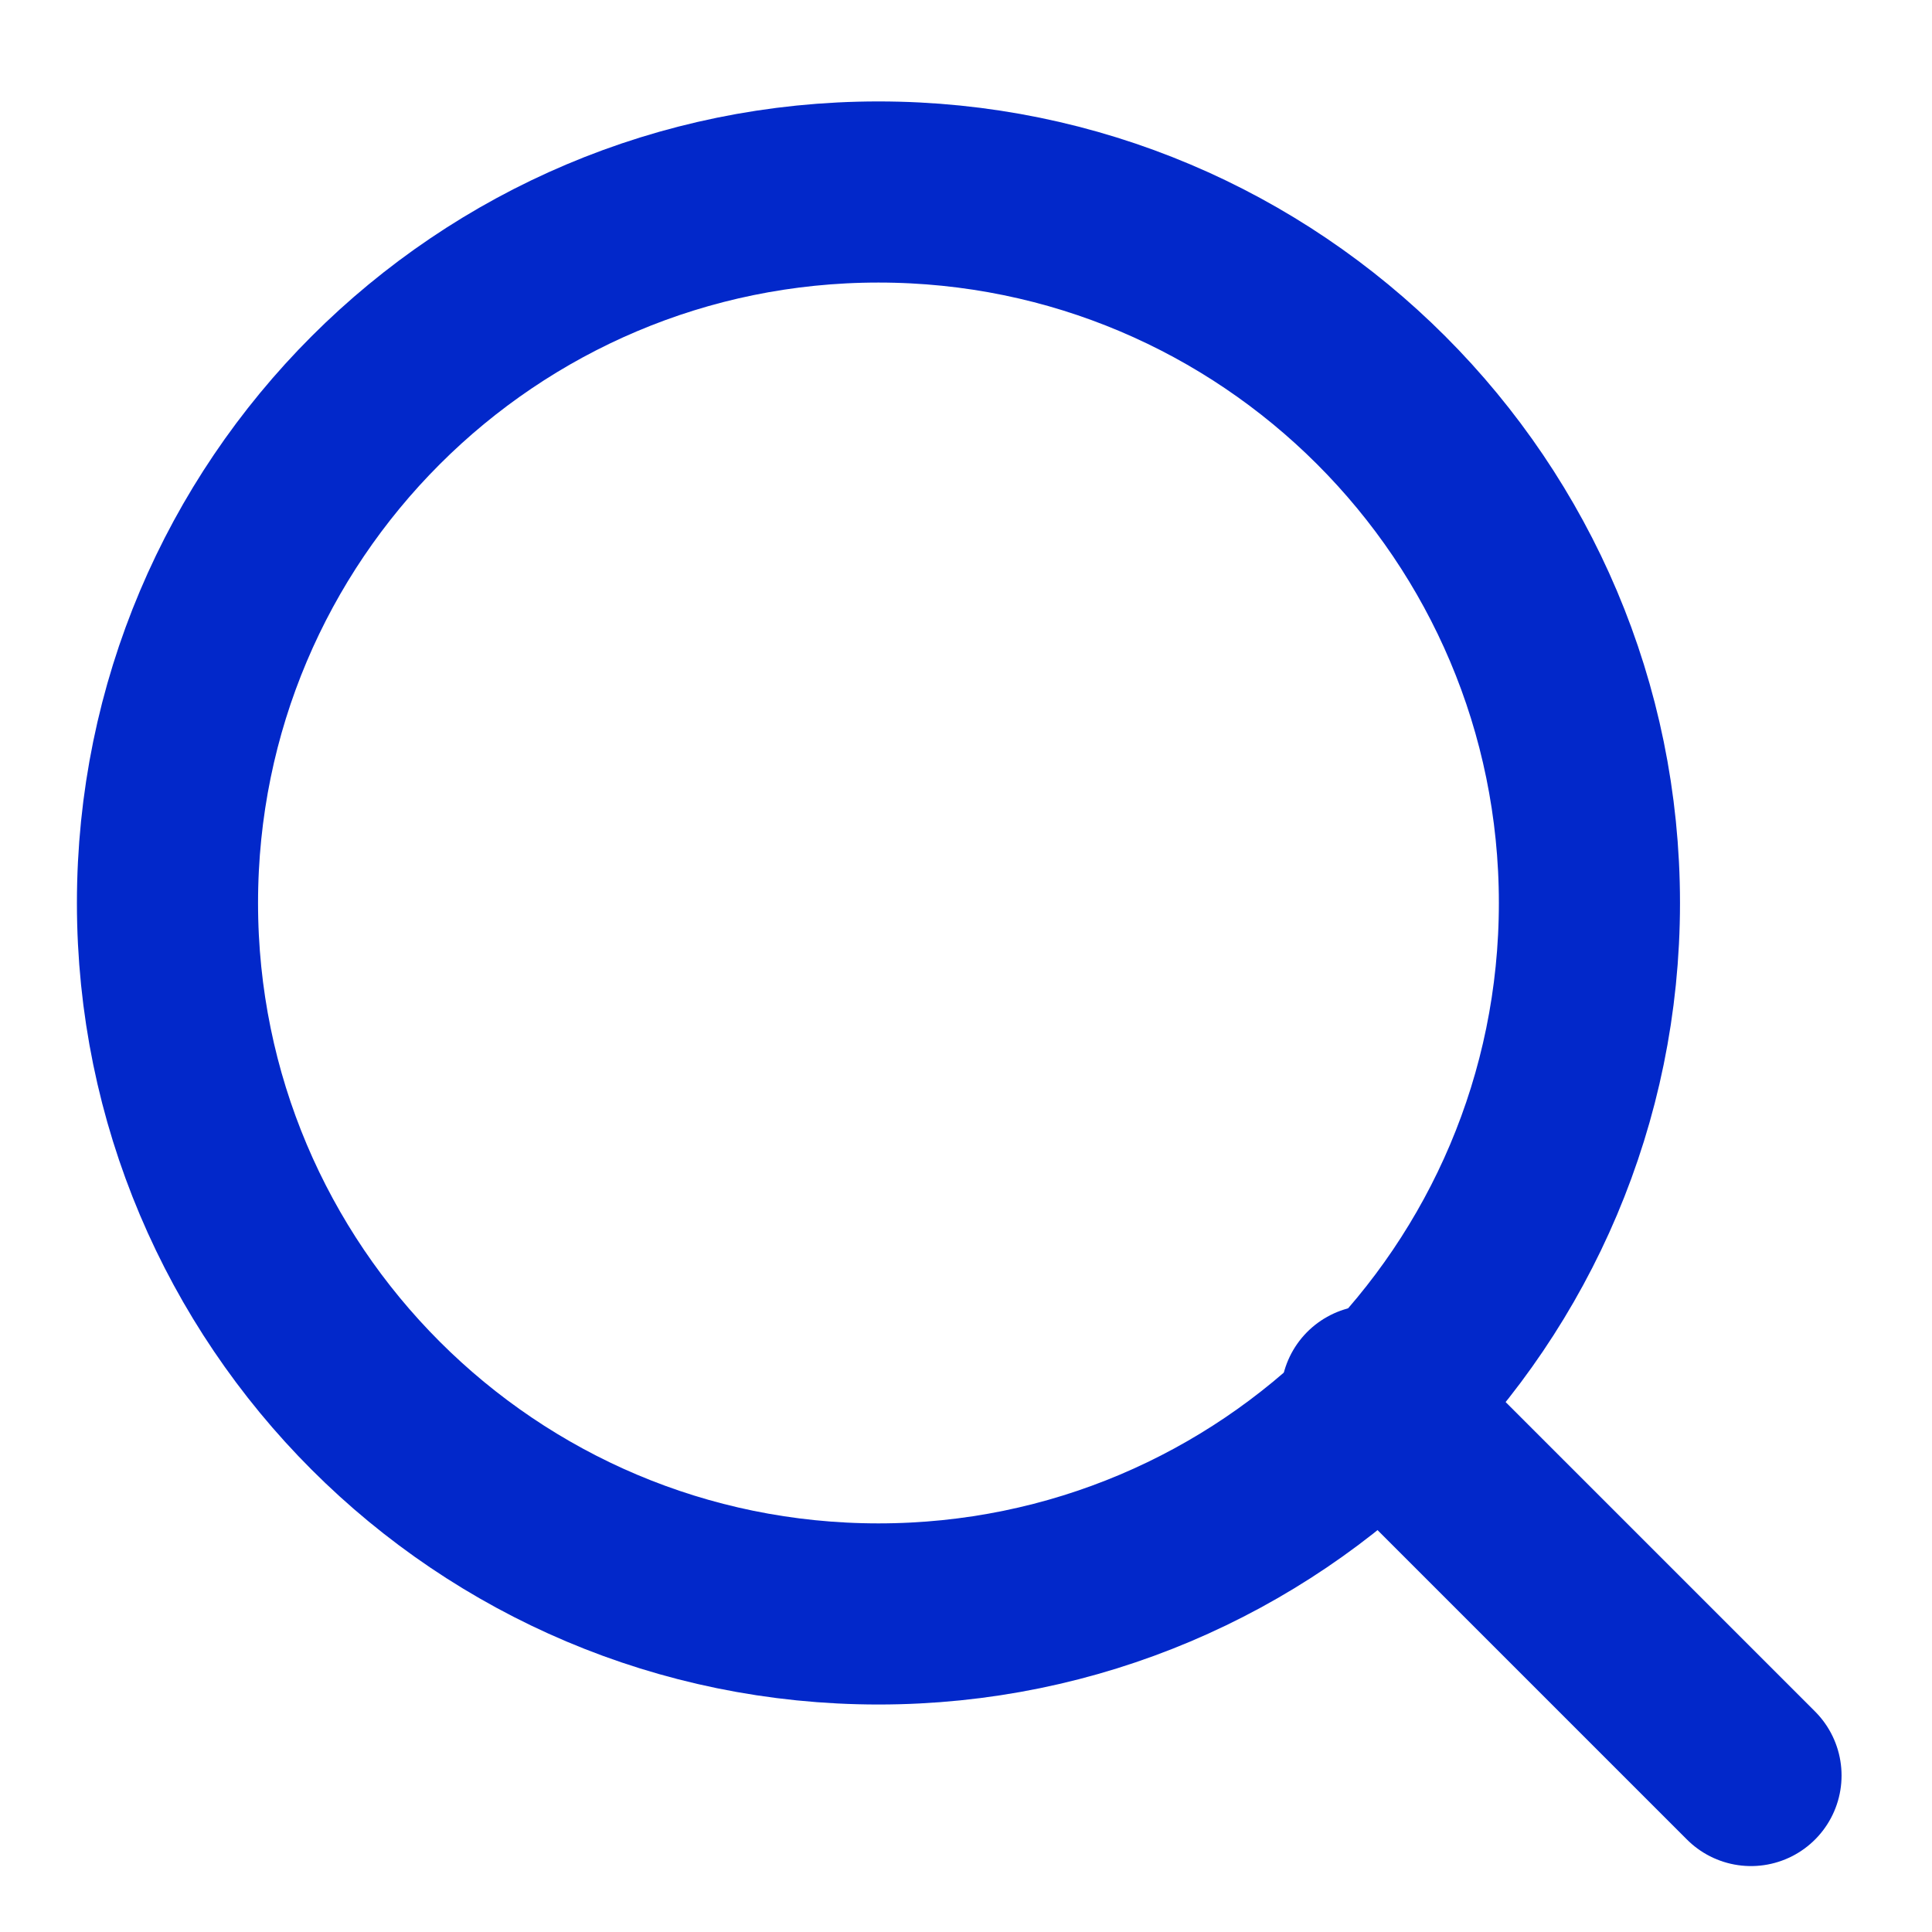
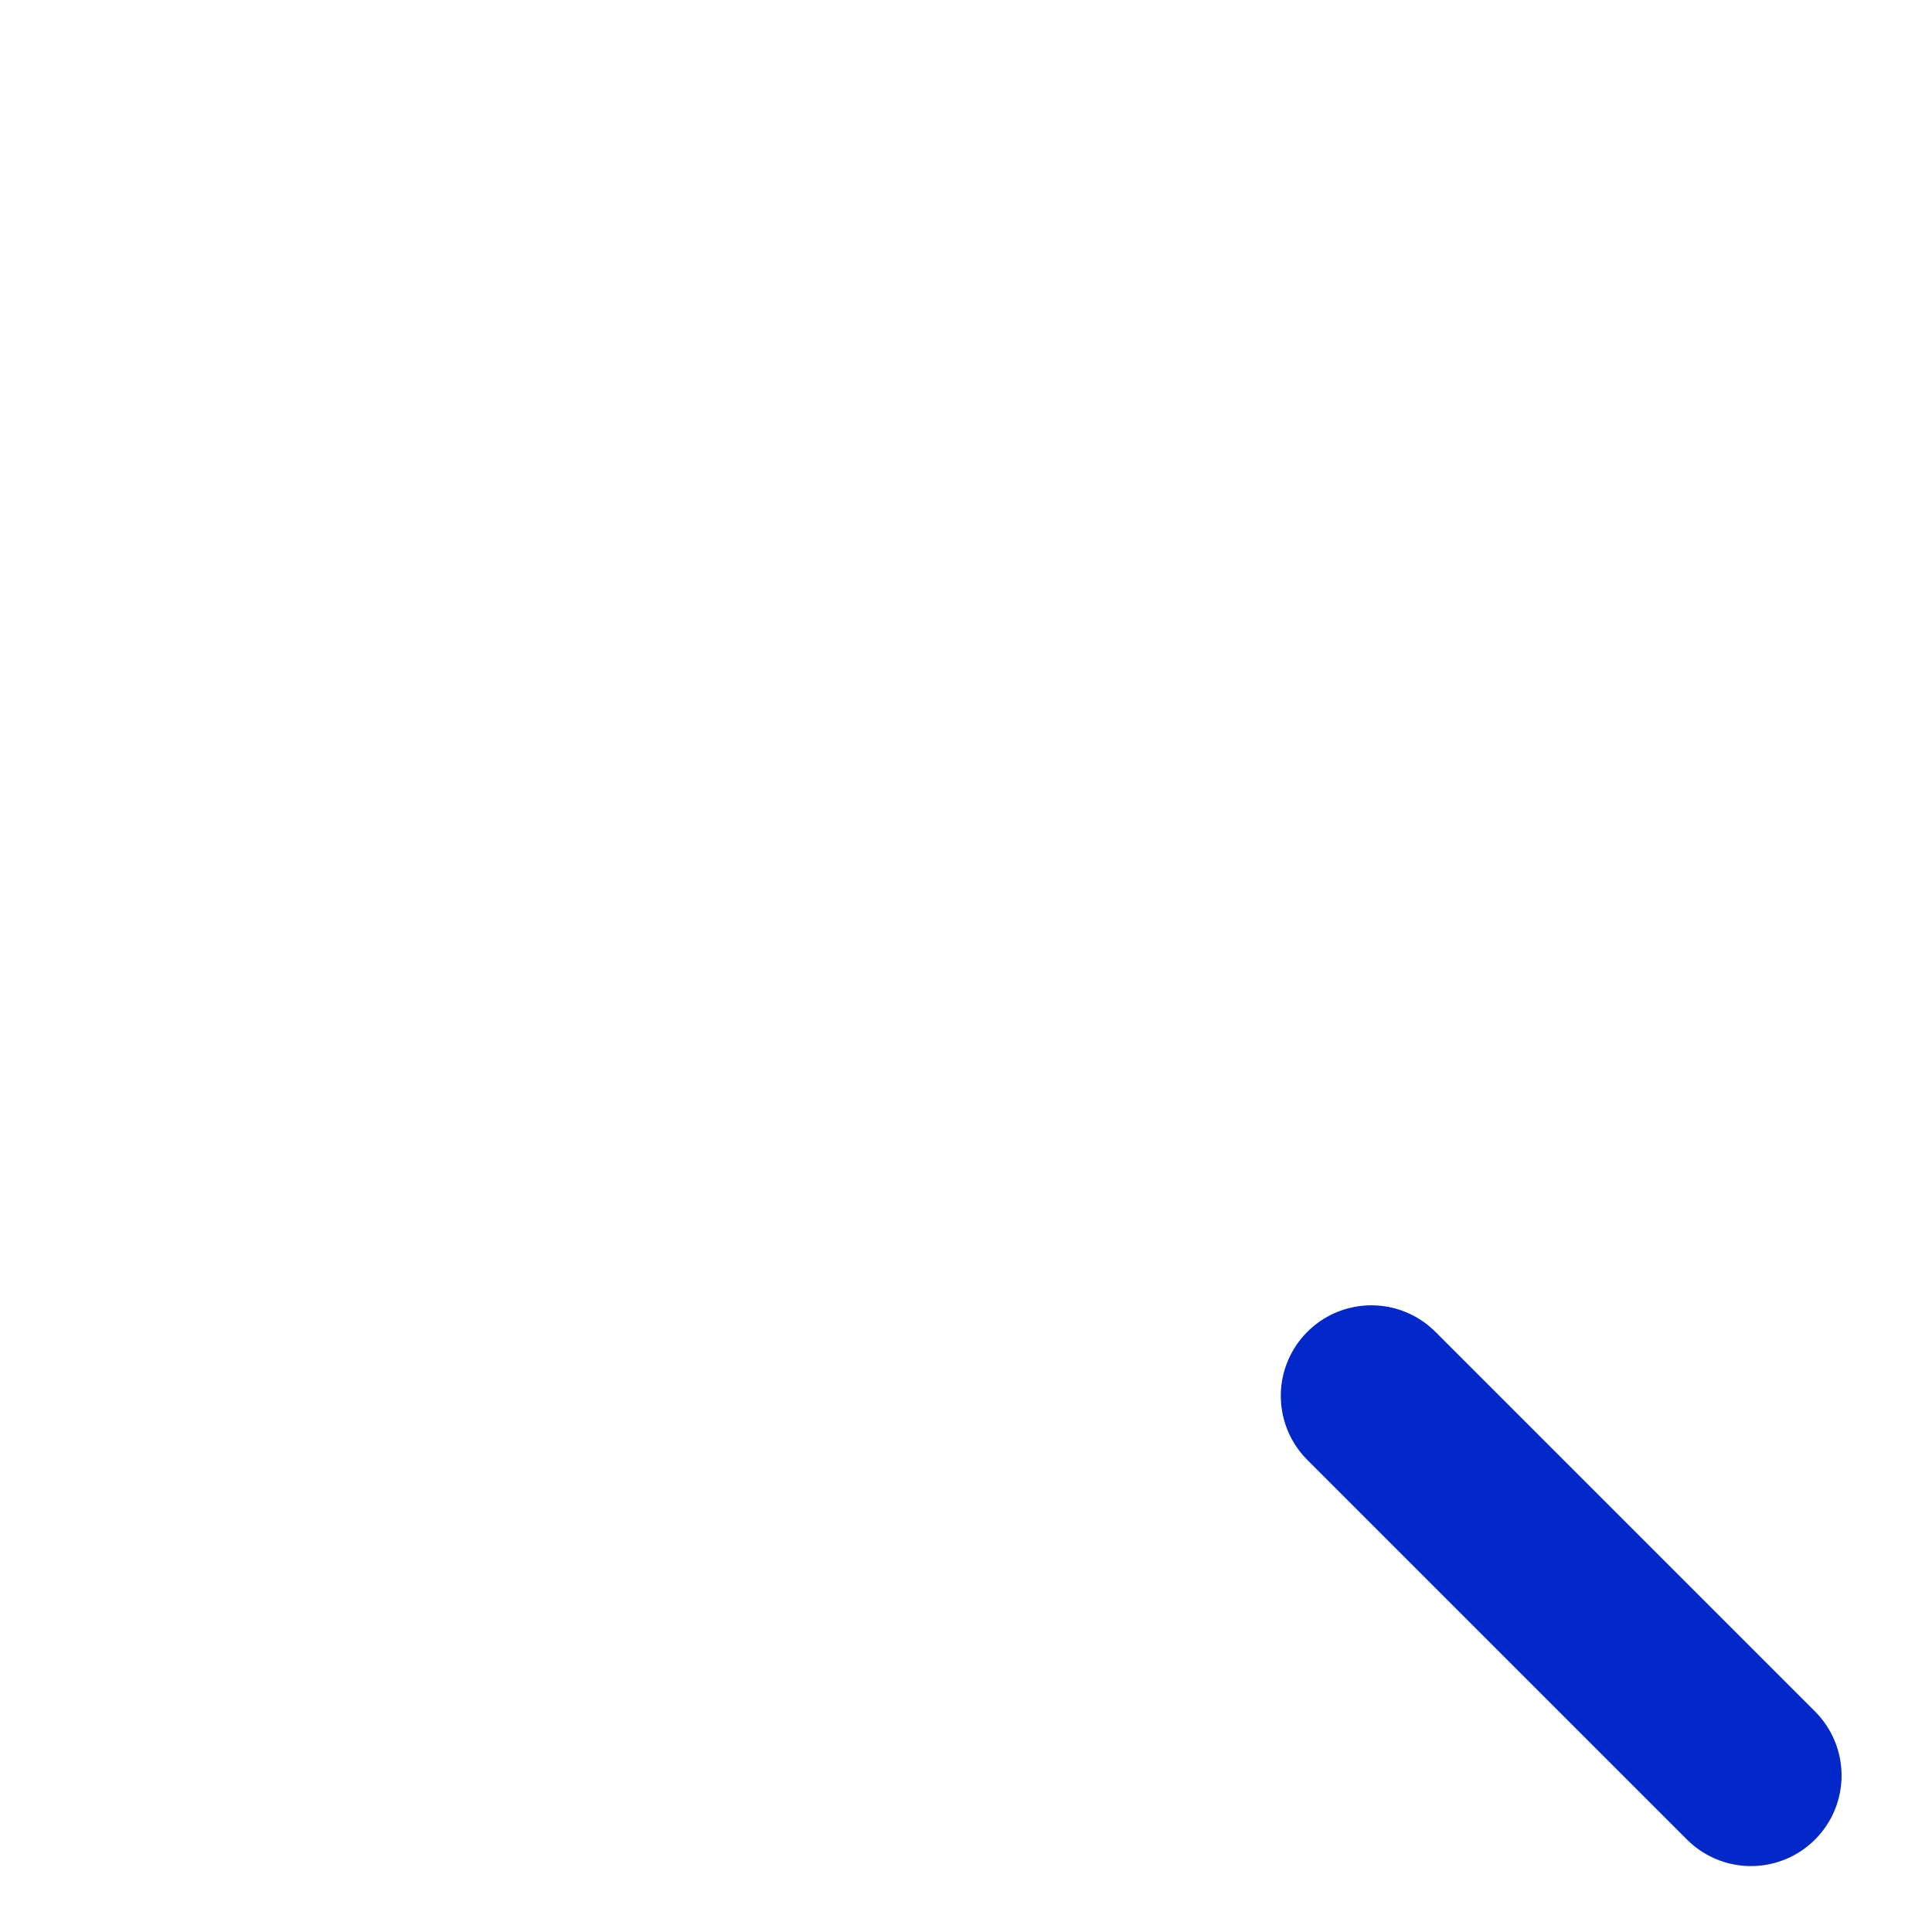
<svg xmlns="http://www.w3.org/2000/svg" width="16" height="16" viewBox="0 0 16 16" fill="none">
  <g id="Icons Set 2">
-     <path id="Vector" d="M7.275 13.366C10.526 13.366 13.163 10.73 13.163 7.478C13.163 4.226 10.526 1.59 7.275 1.59C4.023 1.59 1.387 4.226 1.387 7.478C1.387 10.73 4.023 13.366 7.275 13.366Z" stroke="#0228CA" stroke-width="1.5" stroke-linecap="round" stroke-linejoin="round" />
    <path id="Vector_2" d="M14.501 14.704L11.357 11.56" stroke="#0228CA" stroke-width="1.5" stroke-linecap="round" stroke-linejoin="round" />
  </g>
</svg>